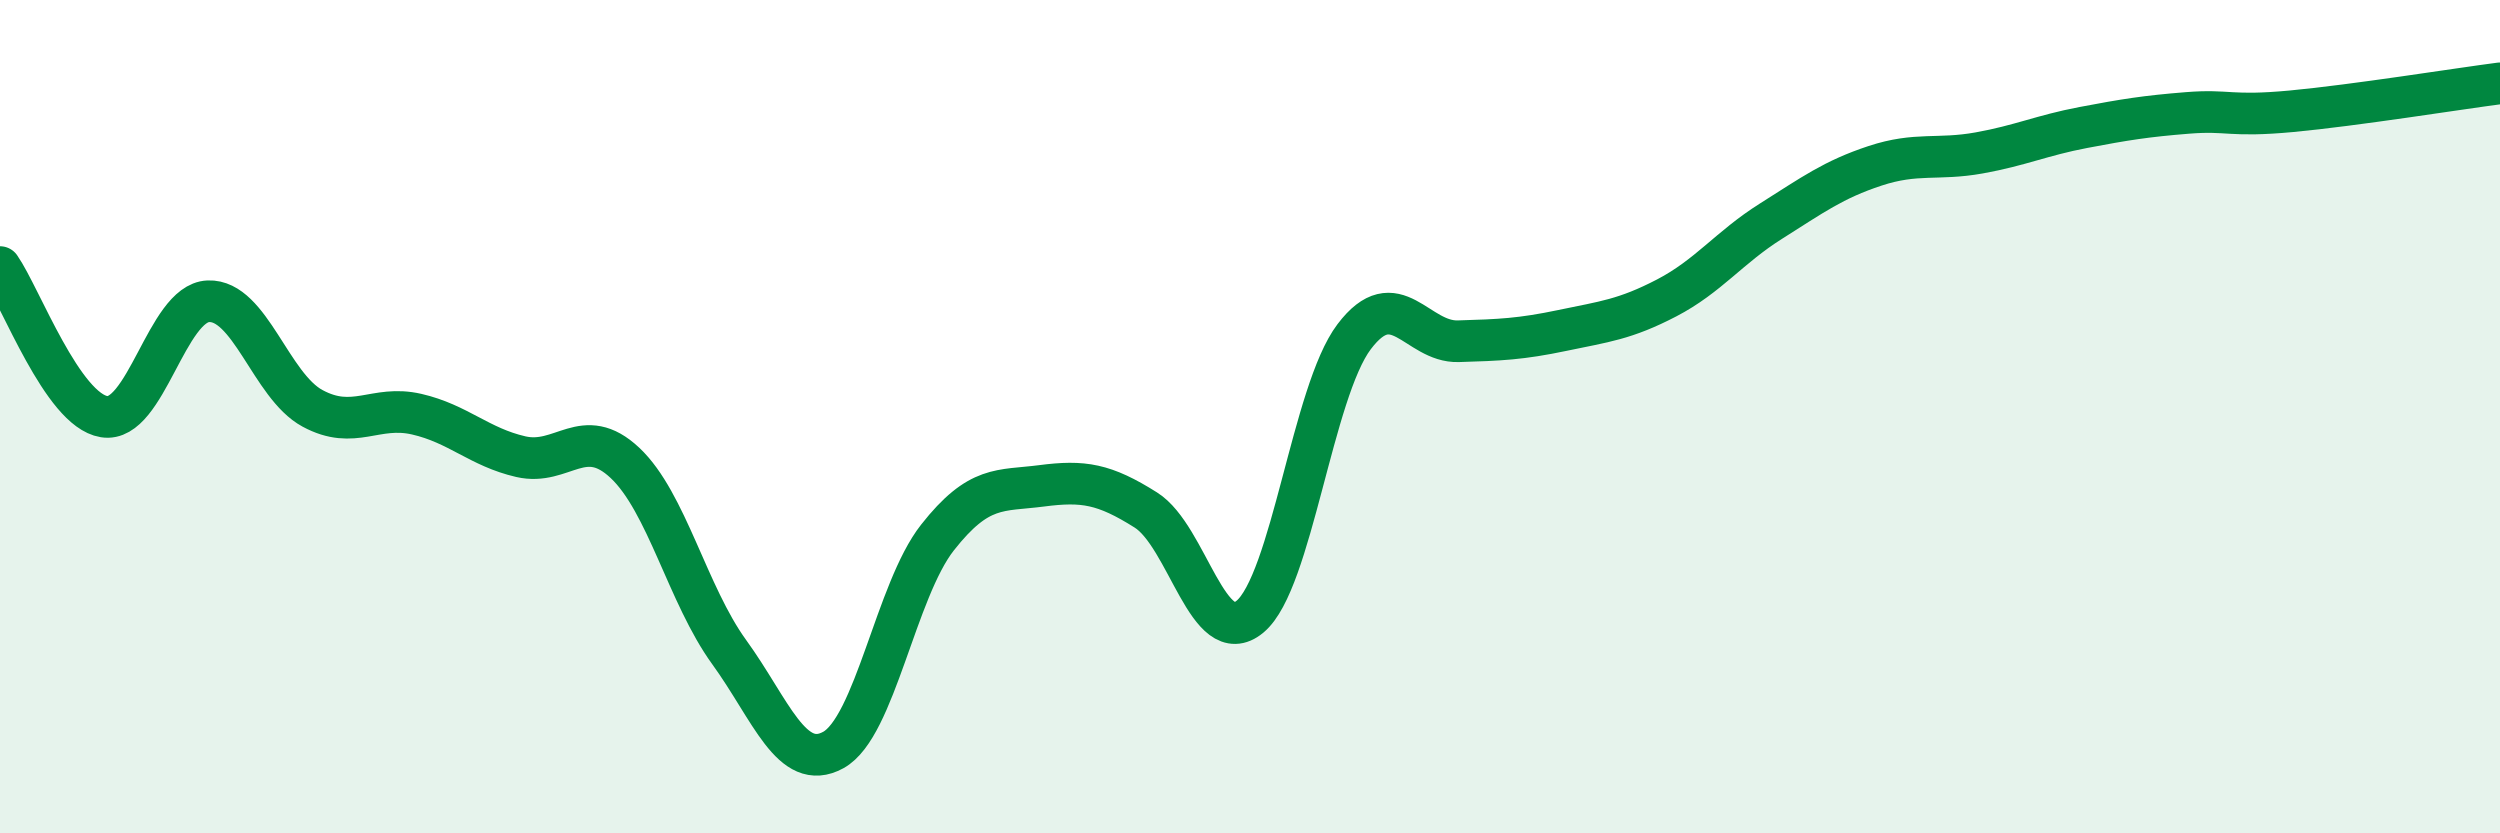
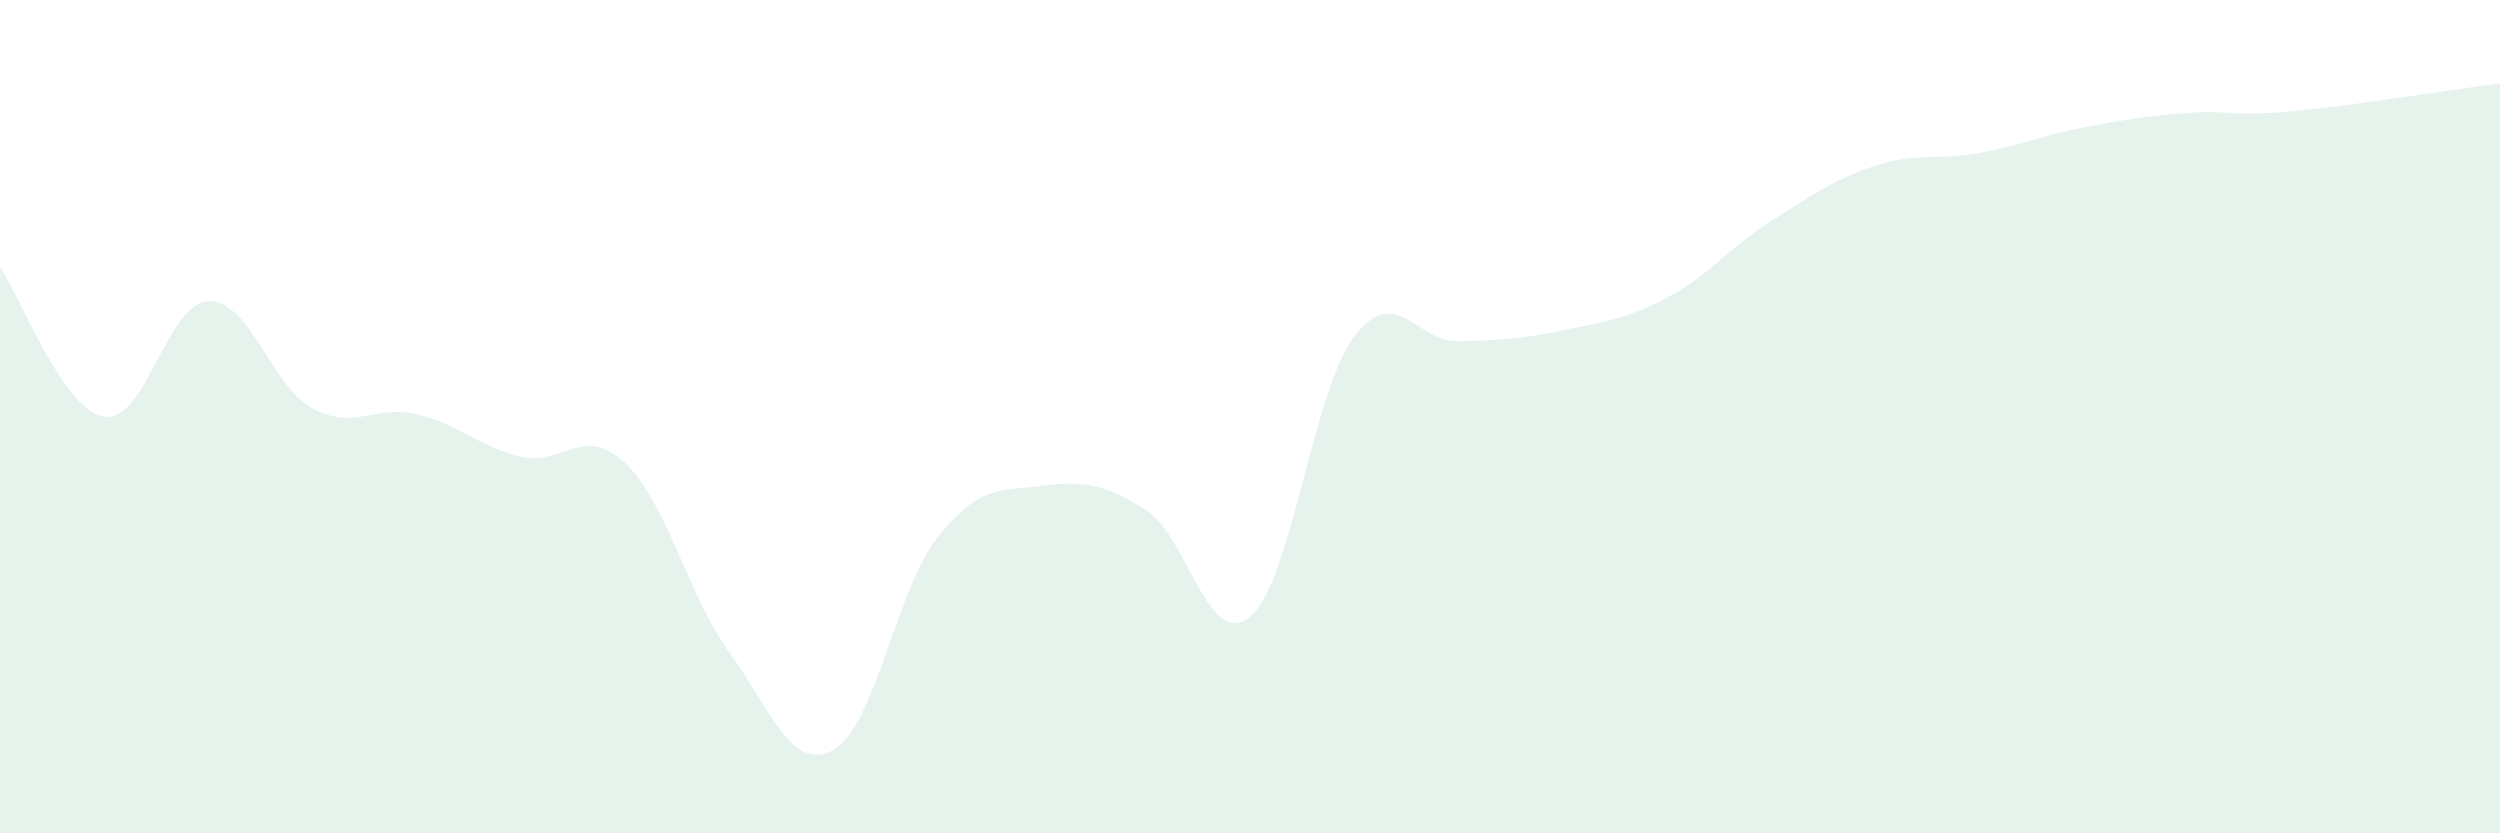
<svg xmlns="http://www.w3.org/2000/svg" width="60" height="20" viewBox="0 0 60 20">
  <path d="M 0,6.41 C 0.5,7.13 1.5,9.84 2.5,10 C 3.5,10.16 4,7.27 5,7.23 C 6,7.19 6.5,9.26 7.5,9.8 C 8.5,10.34 9,9.71 10,9.94 C 11,10.17 11.5,10.73 12.5,10.96 C 13.5,11.19 14,10.17 15,11.11 C 16,12.05 16.5,14.27 17.5,15.65 C 18.5,17.03 19,18.55 20,18 C 21,17.45 21.5,14.17 22.5,12.9 C 23.5,11.63 24,11.79 25,11.66 C 26,11.53 26.5,11.61 27.5,12.24 C 28.5,12.87 29,15.63 30,14.8 C 31,13.97 31.5,9.4 32.5,8.08 C 33.5,6.76 34,8.22 35,8.19 C 36,8.16 36.5,8.14 37.5,7.93 C 38.5,7.72 39,7.67 40,7.15 C 41,6.63 41.5,5.94 42.5,5.31 C 43.5,4.68 44,4.31 45,3.98 C 46,3.65 46.5,3.85 47.5,3.67 C 48.5,3.49 49,3.25 50,3.06 C 51,2.87 51.5,2.79 52.5,2.71 C 53.5,2.63 53.5,2.81 55,2.67 C 56.5,2.53 59,2.13 60,2L60 20L0 20Z" fill="#008740" opacity="0.1" stroke-linecap="round" stroke-linejoin="round" />
-   <path d="M 0,6.41 C 0.5,7.13 1.5,9.84 2.5,10 C 3.5,10.16 4,7.27 5,7.23 C 6,7.19 6.5,9.26 7.5,9.8 C 8.5,10.34 9,9.71 10,9.94 C 11,10.17 11.5,10.73 12.5,10.96 C 13.5,11.19 14,10.17 15,11.11 C 16,12.05 16.5,14.27 17.5,15.65 C 18.5,17.03 19,18.55 20,18 C 21,17.45 21.5,14.17 22.5,12.9 C 23.5,11.63 24,11.79 25,11.66 C 26,11.53 26.5,11.61 27.5,12.24 C 28.5,12.87 29,15.63 30,14.8 C 31,13.97 31.5,9.4 32.5,8.08 C 33.5,6.76 34,8.22 35,8.19 C 36,8.16 36.5,8.14 37.5,7.93 C 38.5,7.72 39,7.67 40,7.15 C 41,6.63 41.5,5.94 42.5,5.31 C 43.5,4.68 44,4.31 45,3.98 C 46,3.65 46.5,3.85 47.5,3.67 C 48.5,3.49 49,3.25 50,3.06 C 51,2.87 51.5,2.79 52.5,2.71 C 53.5,2.63 53.5,2.81 55,2.67 C 56.5,2.53 59,2.13 60,2" stroke="#008740" stroke-width="1" fill="none" stroke-linecap="round" stroke-linejoin="round" />
</svg>